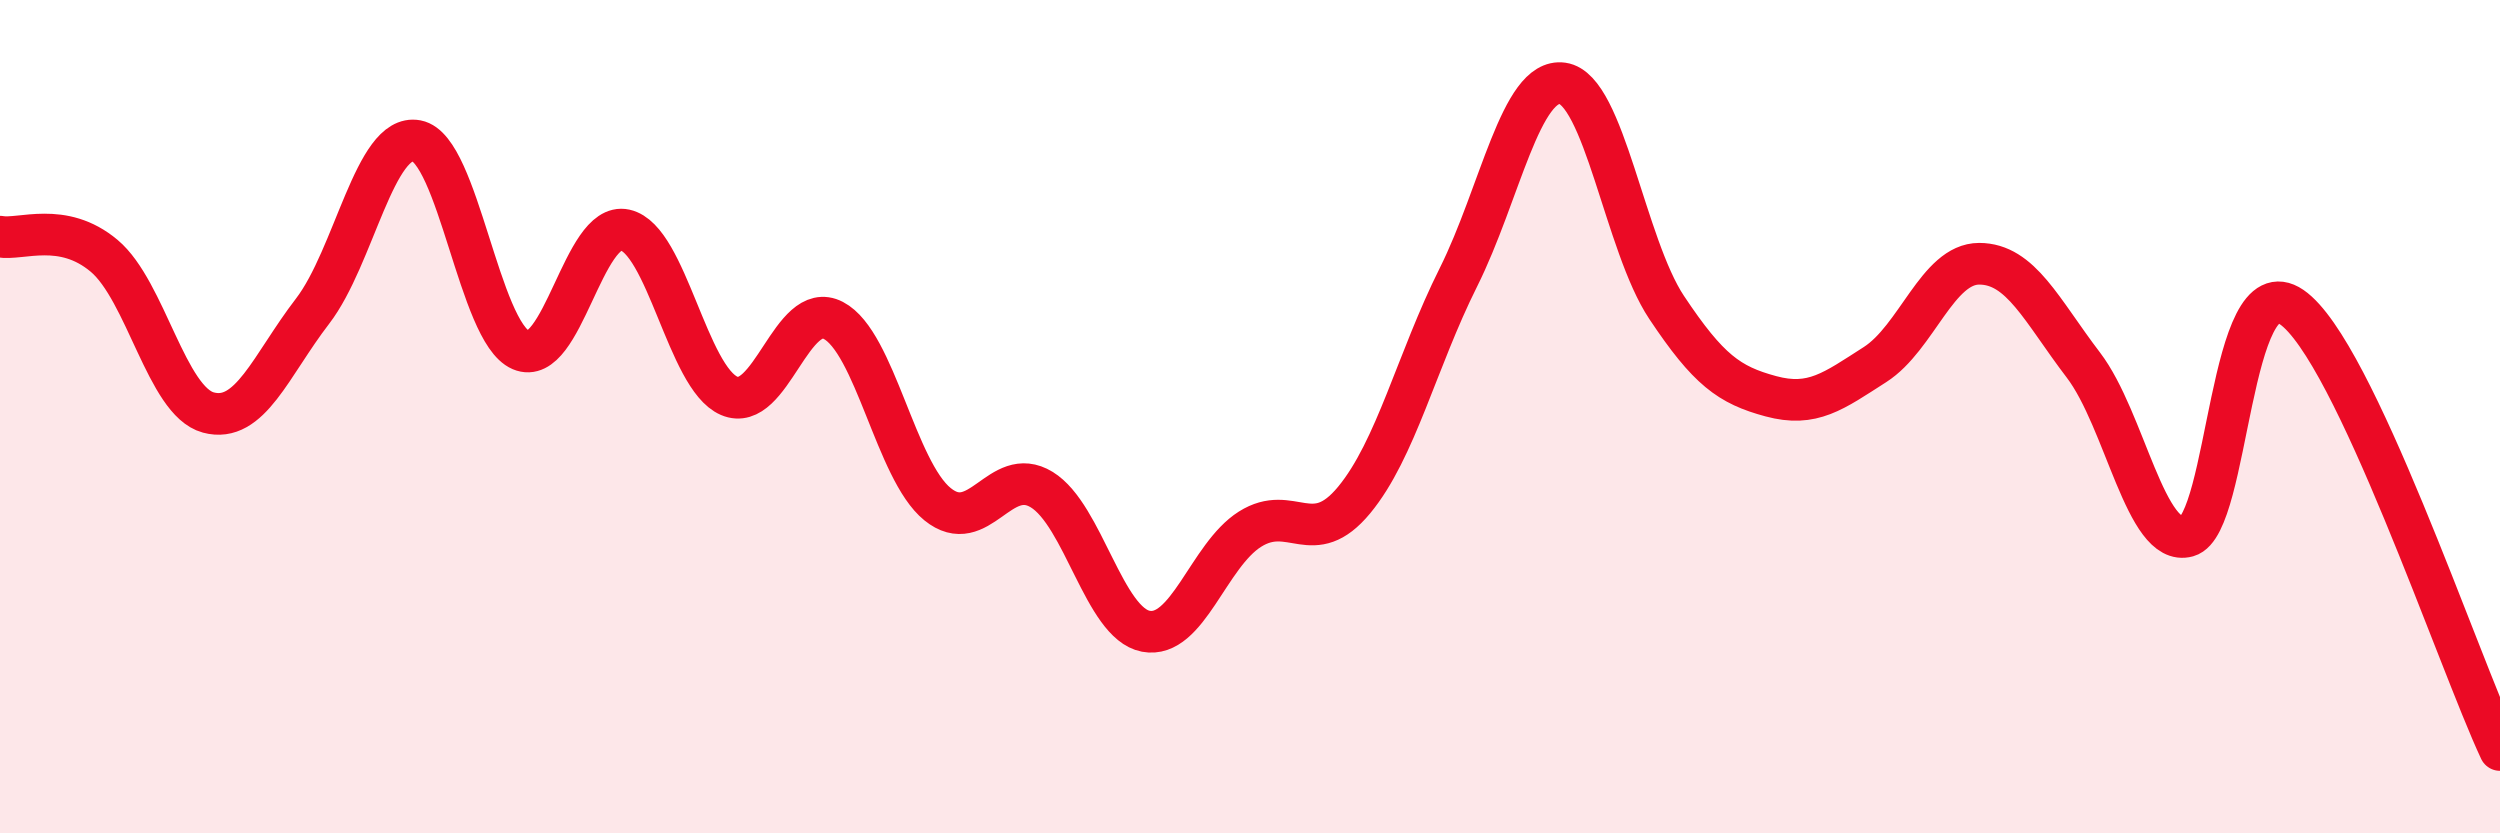
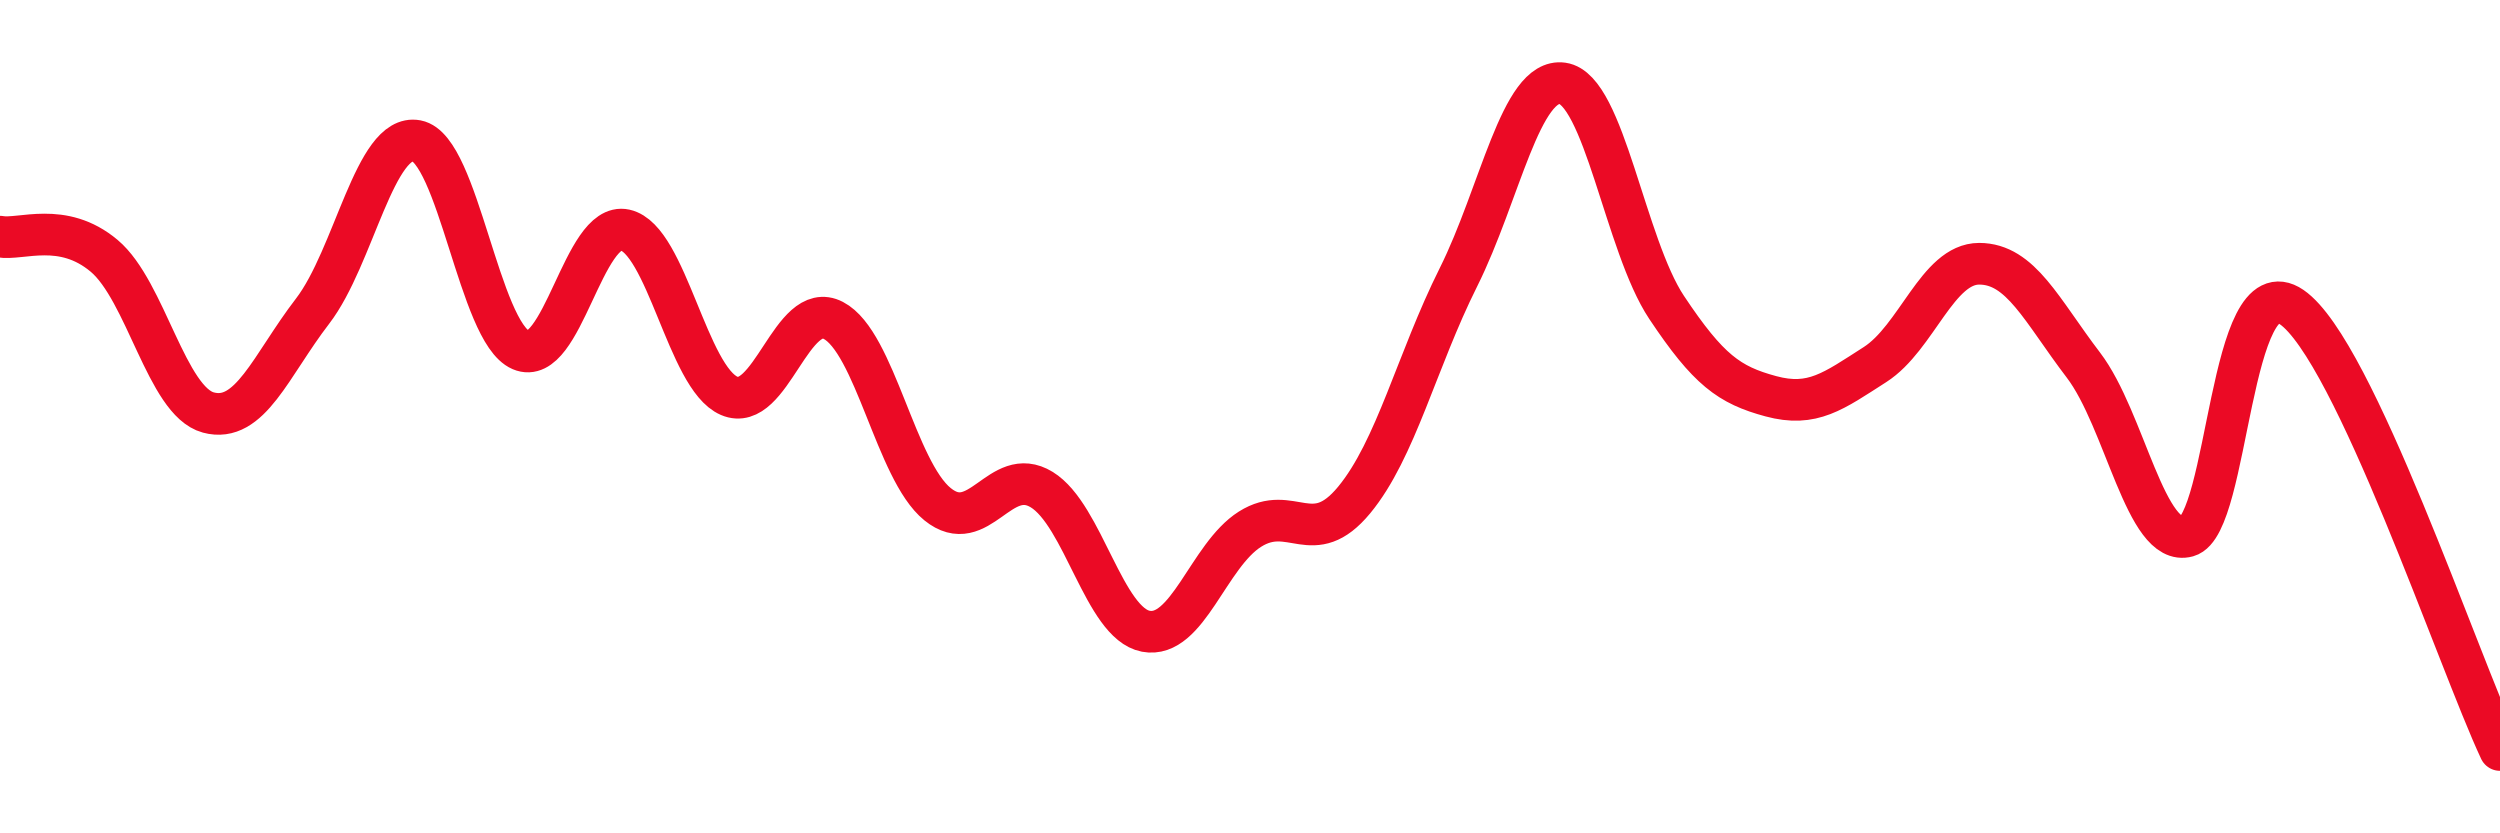
<svg xmlns="http://www.w3.org/2000/svg" width="60" height="20" viewBox="0 0 60 20">
-   <path d="M 0,5.68 C 0.5,5.77 1.5,5.3 2.5,6.14 C 3.5,6.98 4,9.63 5,9.9 C 6,10.17 6.5,8.77 7.5,7.47 C 8.5,6.17 9,3.19 10,3.38 C 11,3.57 11.5,7.97 12.5,8.4 C 13.5,8.83 14,5.3 15,5.52 C 16,5.74 16.5,9.07 17.5,9.5 C 18.5,9.93 19,7.17 20,7.69 C 21,8.21 21.5,11.29 22.5,12.1 C 23.5,12.91 24,11.14 25,11.75 C 26,12.36 26.5,14.96 27.5,15.15 C 28.5,15.34 29,13.33 30,12.7 C 31,12.07 31.5,13.21 32.5,12 C 33.5,10.79 34,8.66 35,6.66 C 36,4.66 36.5,1.86 37.5,2 C 38.5,2.14 39,5.88 40,7.38 C 41,8.88 41.5,9.24 42.5,9.51 C 43.5,9.78 44,9.39 45,8.75 C 46,8.11 46.5,6.33 47.5,6.33 C 48.5,6.33 49,7.45 50,8.76 C 51,10.07 51.5,13.15 52.5,12.87 C 53.5,12.59 53.5,6.34 55,7.37 C 56.5,8.4 59,15.87 60,18L60 20L0 20Z" fill="#EB0A25" opacity="0.1" stroke-linecap="round" stroke-linejoin="round" />
  <path d="M 0,5.68 C 0.5,5.77 1.5,5.3 2.5,6.14 C 3.5,6.98 4,9.63 5,9.9 C 6,10.17 6.5,8.77 7.5,7.47 C 8.5,6.17 9,3.19 10,3.38 C 11,3.57 11.5,7.97 12.5,8.4 C 13.5,8.83 14,5.3 15,5.52 C 16,5.74 16.5,9.07 17.5,9.5 C 18.5,9.93 19,7.17 20,7.69 C 21,8.21 21.5,11.29 22.5,12.1 C 23.5,12.91 24,11.14 25,11.75 C 26,12.36 26.5,14.96 27.5,15.15 C 28.5,15.34 29,13.33 30,12.7 C 31,12.07 31.5,13.21 32.5,12 C 33.5,10.79 34,8.66 35,6.66 C 36,4.66 36.5,1.86 37.5,2 C 38.5,2.14 39,5.88 40,7.38 C 41,8.88 41.5,9.24 42.5,9.51 C 43.5,9.78 44,9.39 45,8.75 C 46,8.11 46.5,6.33 47.5,6.33 C 48.5,6.33 49,7.45 50,8.76 C 51,10.07 51.5,13.15 52.5,12.87 C 53.5,12.59 53.5,6.34 55,7.37 C 56.5,8.4 59,15.87 60,18" stroke="#EB0A25" stroke-width="1" fill="none" stroke-linecap="round" stroke-linejoin="round" />
</svg>